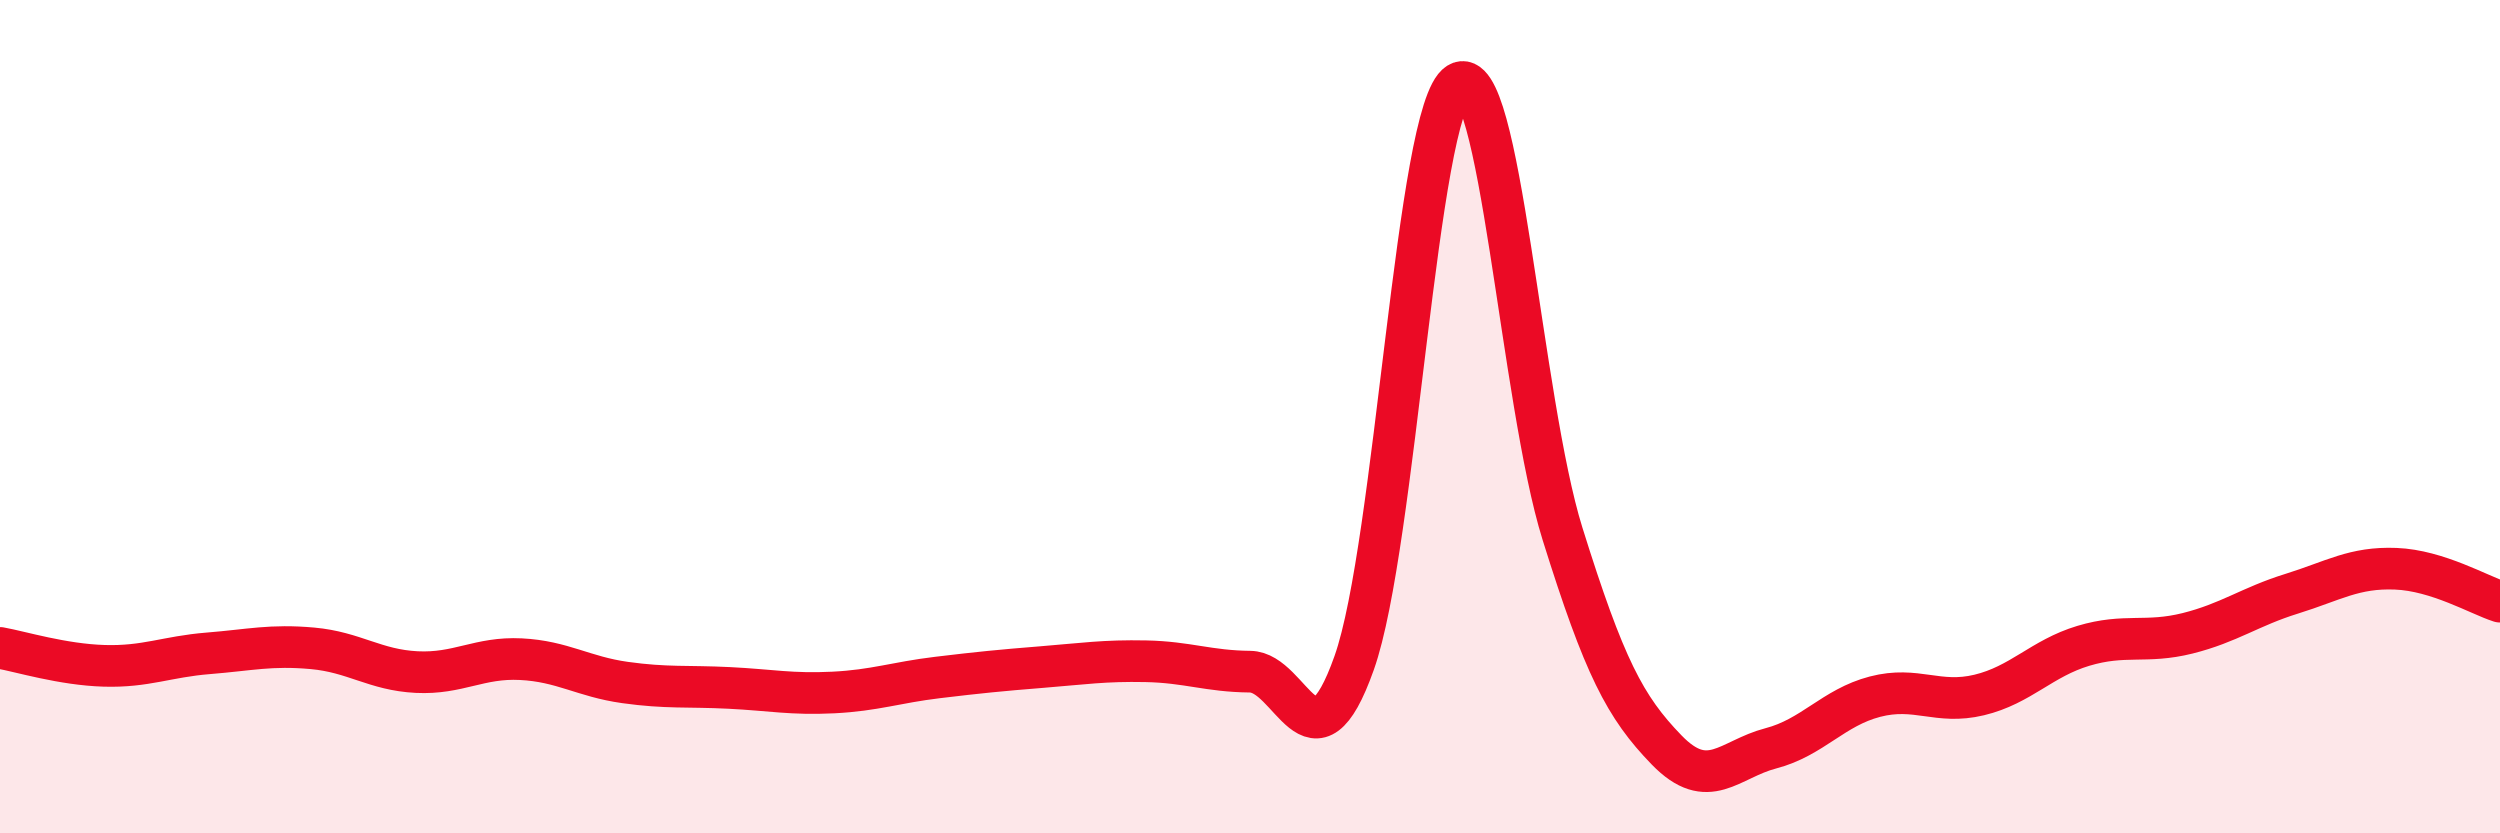
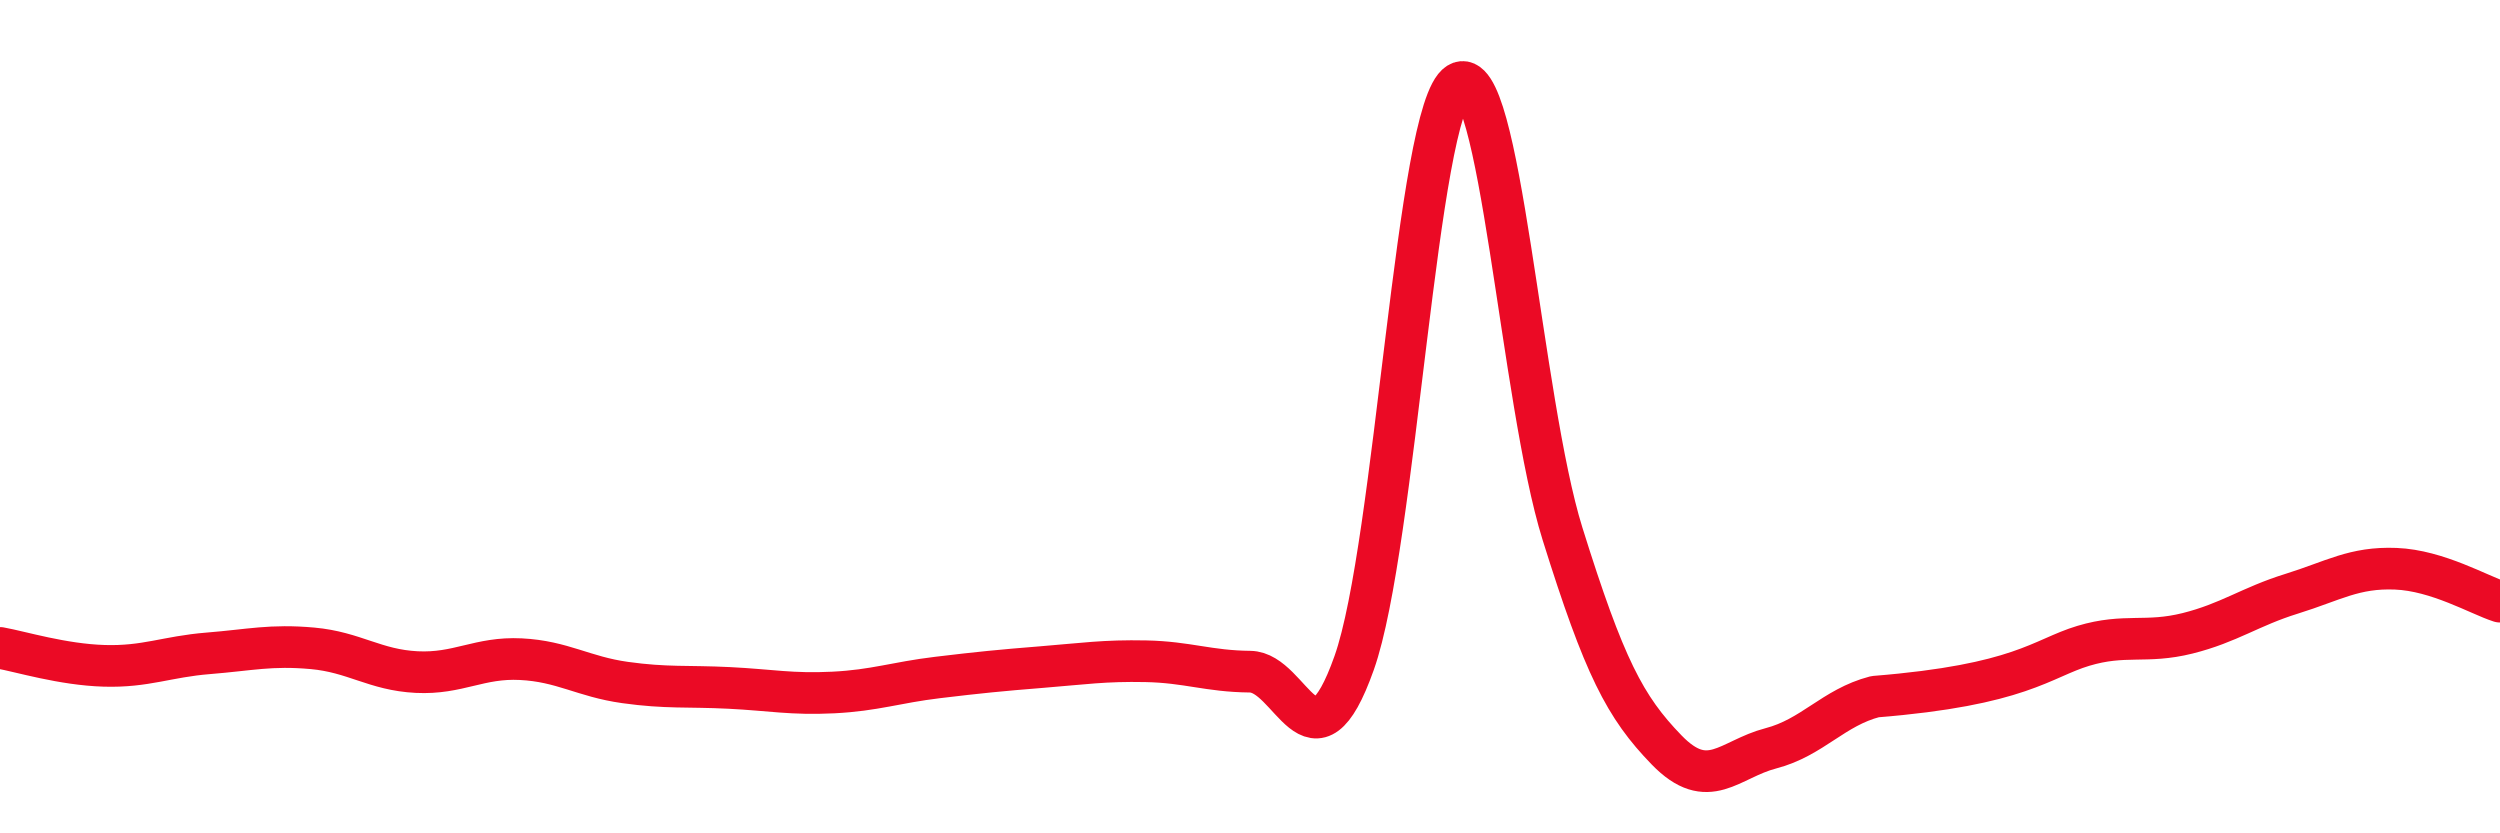
<svg xmlns="http://www.w3.org/2000/svg" width="60" height="20" viewBox="0 0 60 20">
-   <path d="M 0,15.55 C 0.5,15.64 1.5,15.95 2.5,15.98 C 3.5,16.01 4,15.76 5,15.68 C 6,15.6 6.5,15.47 7.5,15.56 C 8.5,15.65 9,16.08 10,16.13 C 11,16.18 11.5,15.77 12.5,15.82 C 13.5,15.87 14,16.24 15,16.38 C 16,16.52 16.5,16.46 17.5,16.51 C 18.5,16.56 19,16.67 20,16.62 C 21,16.57 21.5,16.38 22.5,16.26 C 23.5,16.14 24,16.09 25,16.01 C 26,15.93 26.5,15.85 27.5,15.87 C 28.5,15.89 29,16.11 30,16.12 C 31,16.13 31.5,18.73 32.5,15.91 C 33.5,13.09 34,2.62 35,2 C 36,1.38 36.5,9.61 37.5,12.81 C 38.5,16.01 39,16.97 40,18 C 41,19.03 41.5,18.22 42.5,17.96 C 43.5,17.7 44,16.98 45,16.72 C 46,16.46 46.5,16.92 47.5,16.68 C 48.5,16.44 49,15.8 50,15.5 C 51,15.2 51.5,15.45 52.5,15.2 C 53.5,14.95 54,14.56 55,14.25 C 56,13.94 56.5,13.61 57.5,13.65 C 58.5,13.69 59.5,14.28 60,14.44L60 20L0 20Z" fill="#EB0A25" opacity="0.1" stroke-linecap="round" stroke-linejoin="round" />
-   <path d="M 0,15.55 C 0.5,15.64 1.5,15.95 2.5,15.98 C 3.5,16.01 4,15.76 5,15.68 C 6,15.6 6.5,15.47 7.5,15.56 C 8.5,15.65 9,16.08 10,16.13 C 11,16.18 11.5,15.77 12.5,15.82 C 13.5,15.87 14,16.24 15,16.38 C 16,16.52 16.5,16.46 17.5,16.51 C 18.5,16.56 19,16.67 20,16.62 C 21,16.57 21.5,16.38 22.5,16.26 C 23.5,16.14 24,16.09 25,16.01 C 26,15.93 26.5,15.85 27.5,15.87 C 28.5,15.89 29,16.11 30,16.12 C 31,16.13 31.5,18.73 32.5,15.91 C 33.5,13.09 34,2.62 35,2 C 36,1.38 36.5,9.61 37.5,12.81 C 38.5,16.01 39,16.97 40,18 C 41,19.03 41.5,18.22 42.5,17.96 C 43.5,17.7 44,16.98 45,16.72 C 46,16.46 46.5,16.92 47.5,16.68 C 48.5,16.44 49,15.8 50,15.5 C 51,15.2 51.5,15.45 52.5,15.2 C 53.5,14.95 54,14.56 55,14.25 C 56,13.94 56.5,13.61 57.5,13.65 C 58.5,13.69 59.5,14.28 60,14.44" stroke="#EB0A25" stroke-width="1" fill="none" stroke-linecap="round" stroke-linejoin="round" />
+   <path d="M 0,15.55 C 0.5,15.64 1.5,15.95 2.5,15.98 C 3.5,16.01 4,15.76 5,15.68 C 6,15.6 6.5,15.47 7.5,15.56 C 8.5,15.65 9,16.08 10,16.13 C 11,16.18 11.5,15.77 12.5,15.82 C 13.5,15.87 14,16.24 15,16.38 C 16,16.52 16.5,16.46 17.5,16.51 C 18.5,16.56 19,16.67 20,16.62 C 21,16.57 21.5,16.38 22.5,16.26 C 23.5,16.14 24,16.09 25,16.01 C 26,15.93 26.5,15.85 27.5,15.87 C 28.5,15.89 29,16.11 30,16.12 C 31,16.13 31.5,18.73 32.5,15.91 C 33.5,13.09 34,2.62 35,2 C 36,1.38 36.5,9.61 37.5,12.81 C 38.5,16.01 39,16.97 40,18 C 41,19.03 41.5,18.22 42.5,17.96 C 43.5,17.7 44,16.98 45,16.72 C 48.5,16.44 49,15.8 50,15.5 C 51,15.2 51.5,15.45 52.5,15.2 C 53.5,14.95 54,14.56 55,14.25 C 56,13.94 56.5,13.61 57.5,13.65 C 58.5,13.69 59.5,14.28 60,14.44" stroke="#EB0A25" stroke-width="1" fill="none" stroke-linecap="round" stroke-linejoin="round" />
</svg>